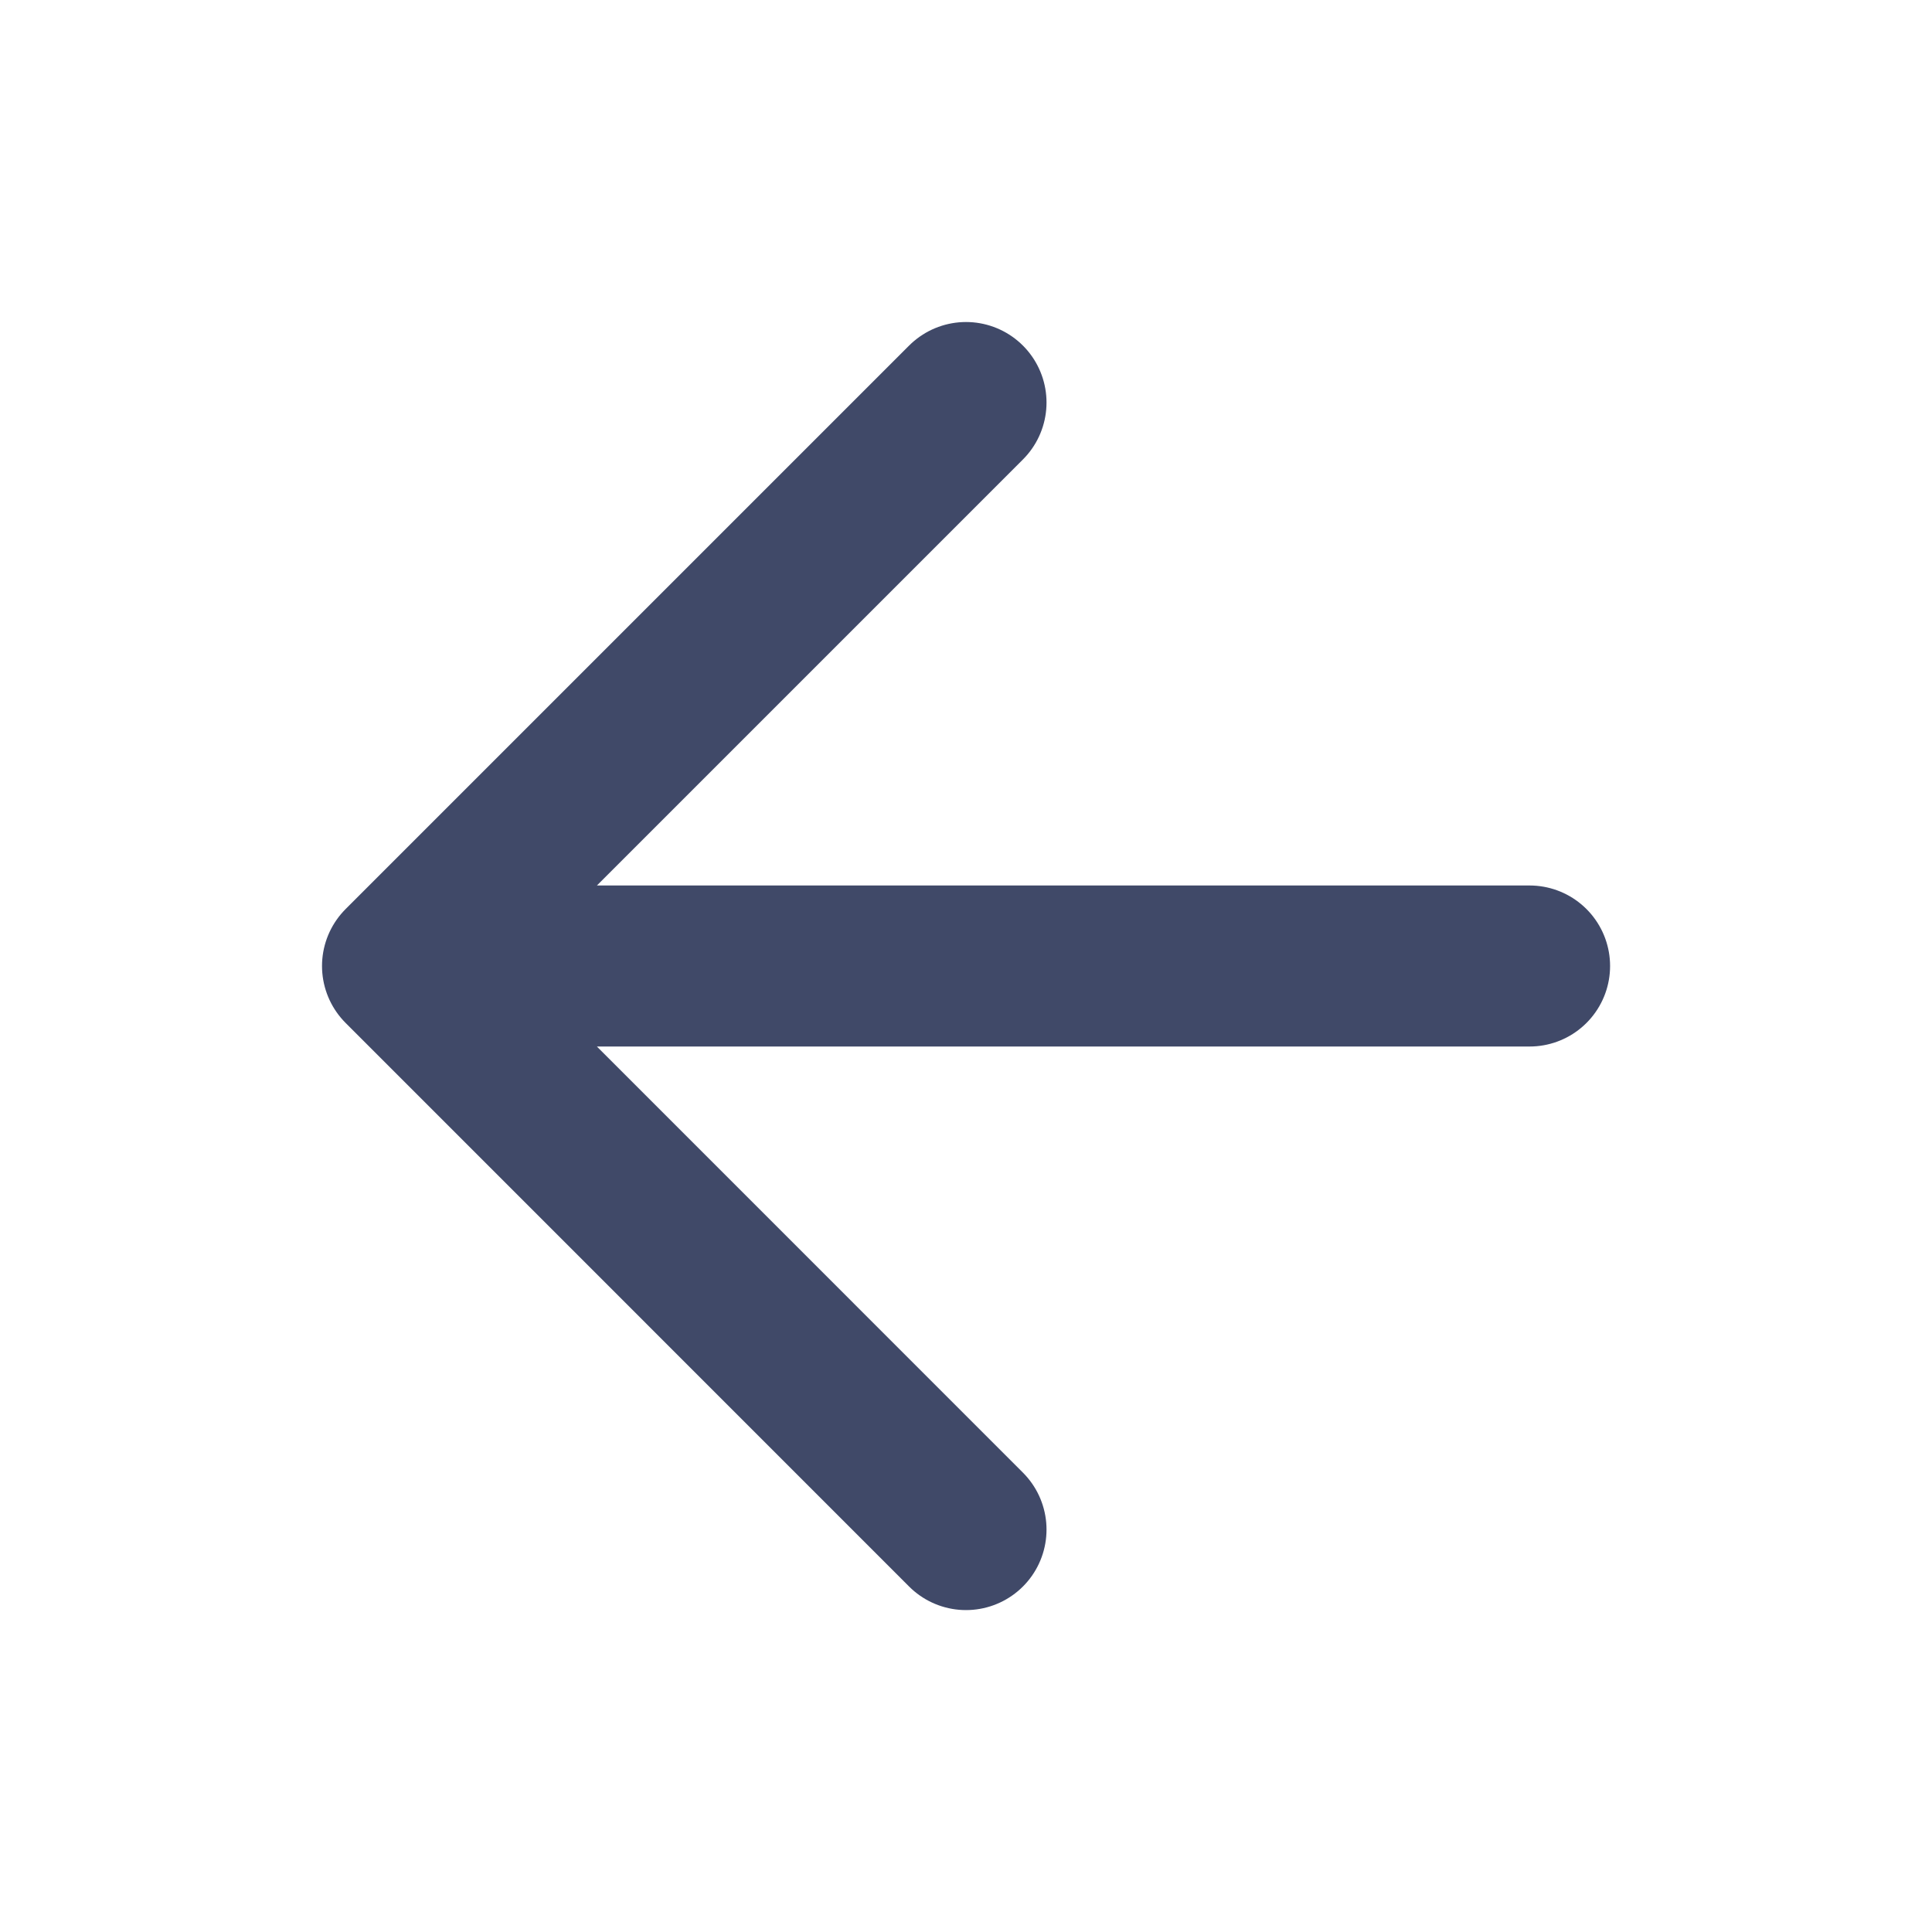
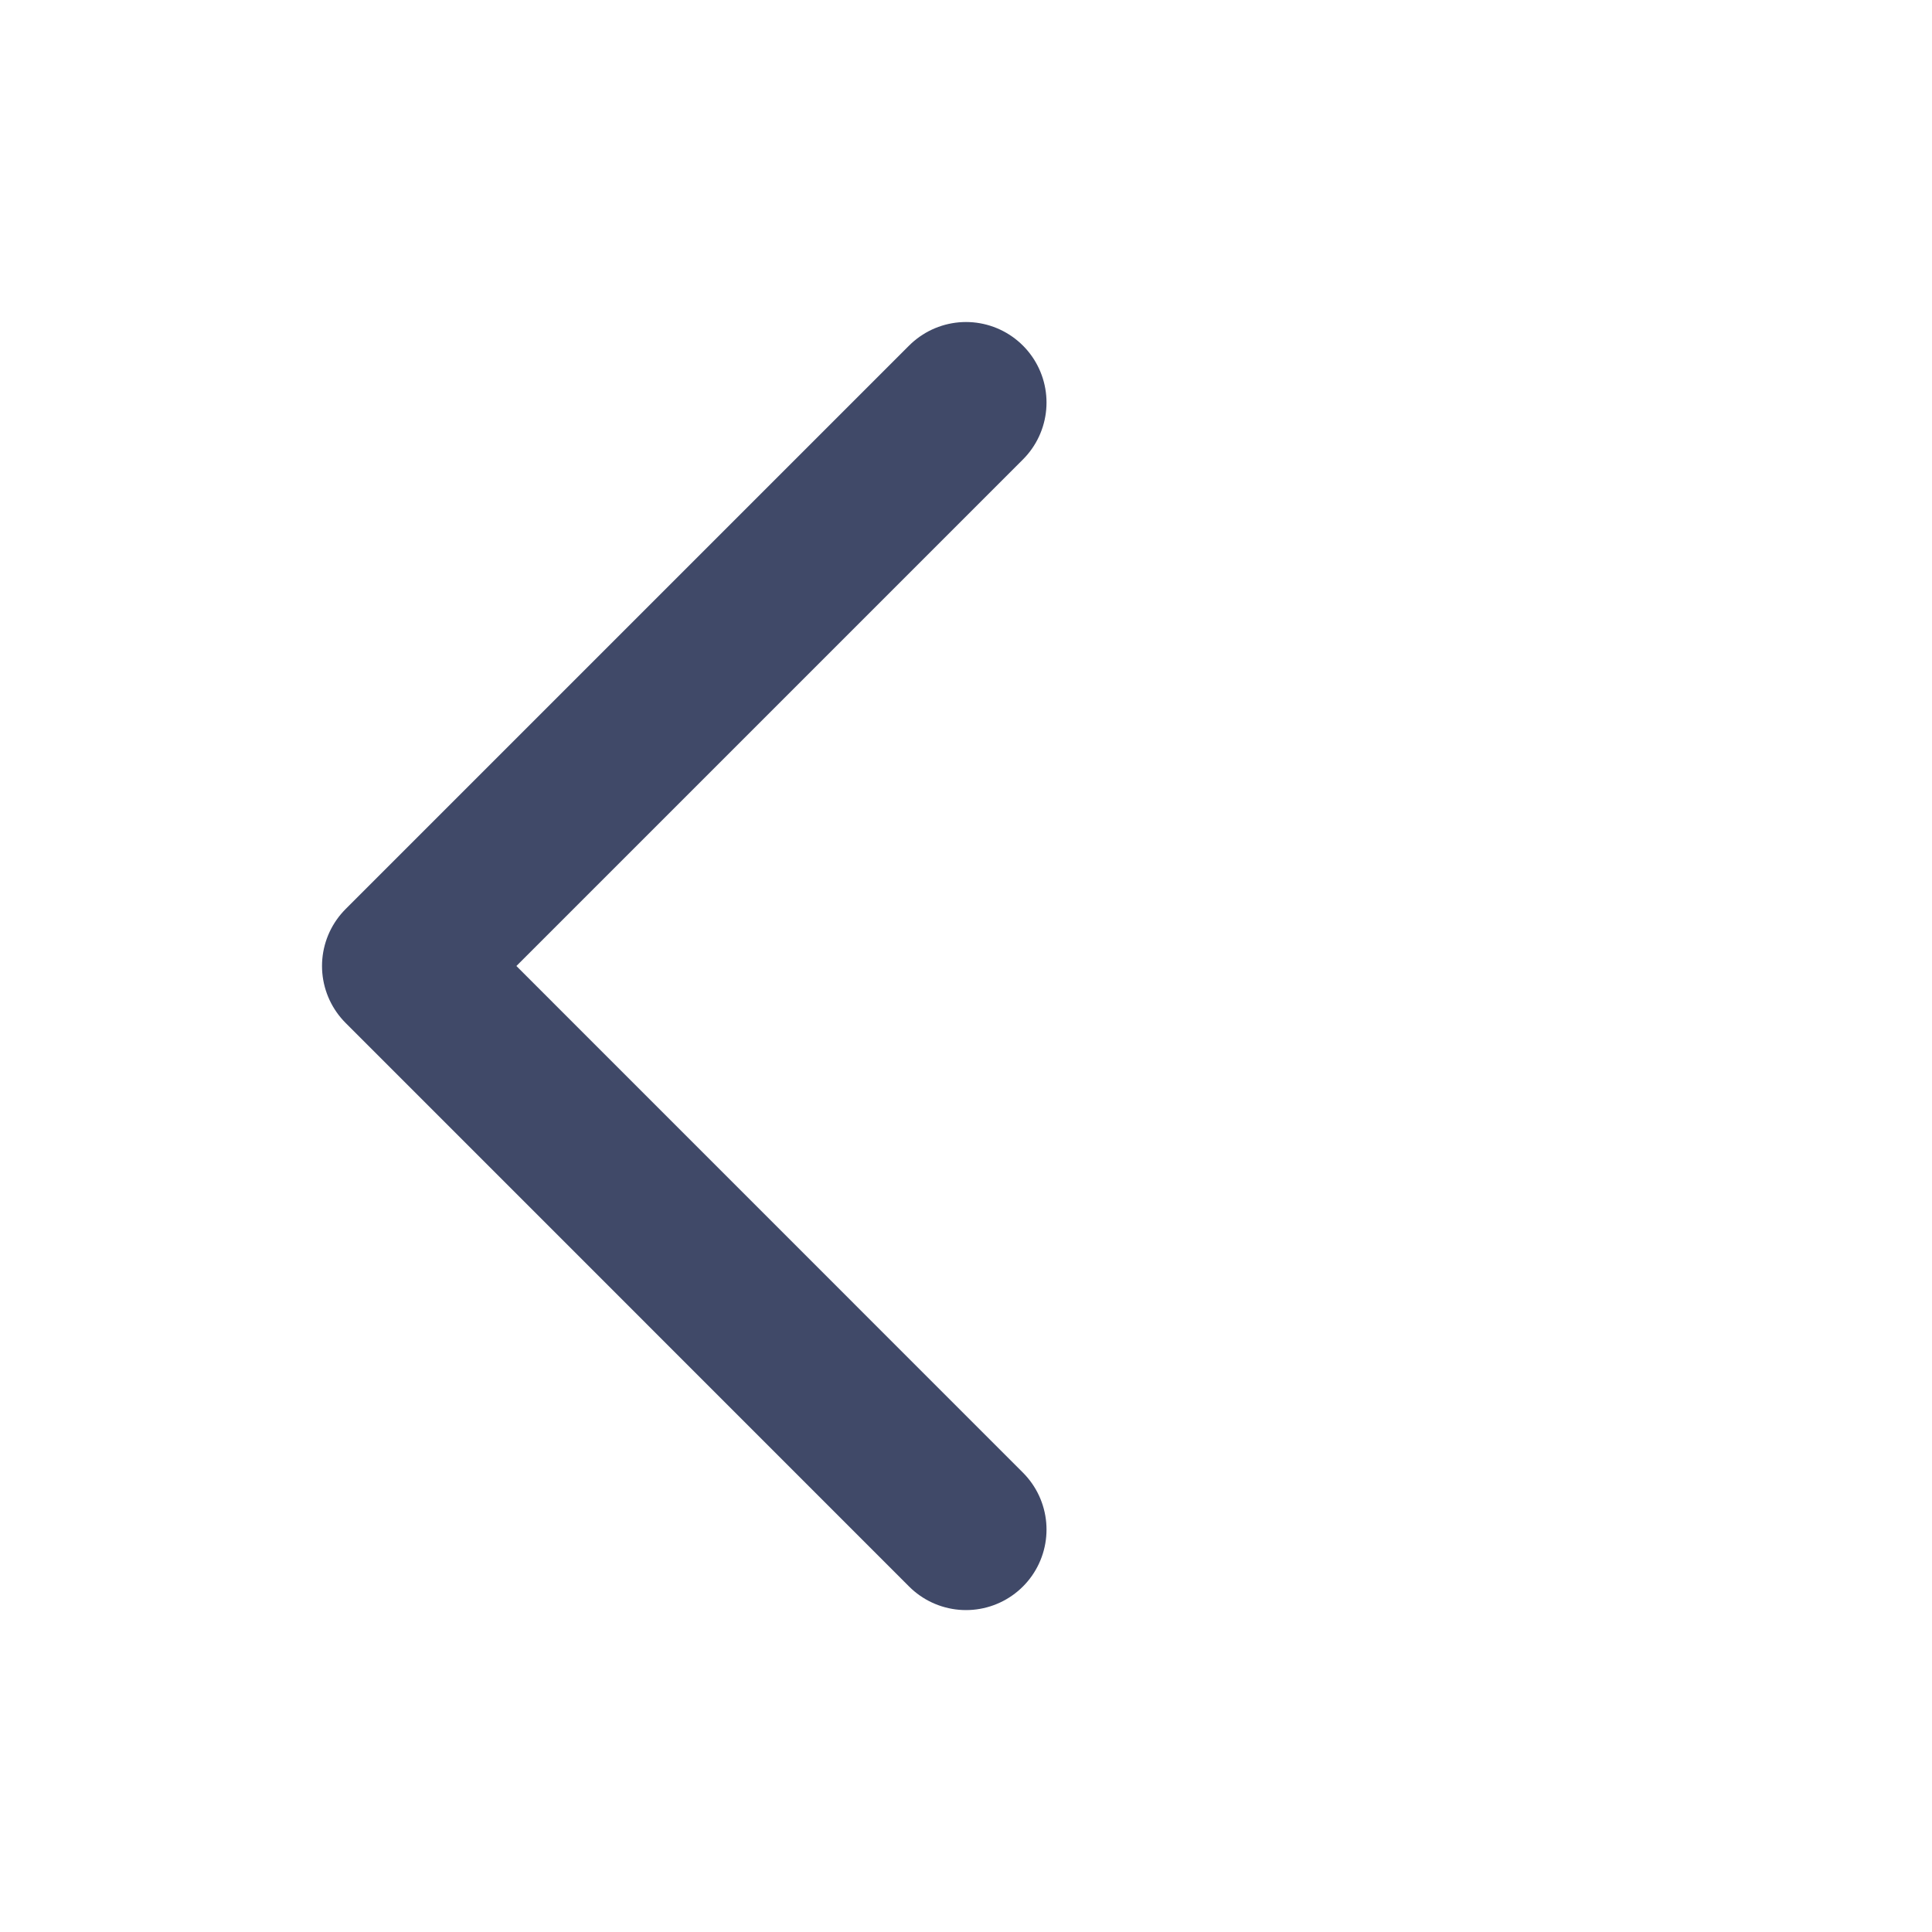
<svg xmlns="http://www.w3.org/2000/svg" width="20" height="20" viewBox="0 0 20 20" fill="none">
-   <path d="M15.834 10H4.167M4.167 10L10 15.834M4.167 10L10 4.167" stroke="#404968" stroke-width="1.667" stroke-linecap="round" stroke-linejoin="round" />
+   <path d="M15.834 10M4.167 10L10 15.834M4.167 10L10 4.167" stroke="#404968" stroke-width="1.667" stroke-linecap="round" stroke-linejoin="round" />
</svg>